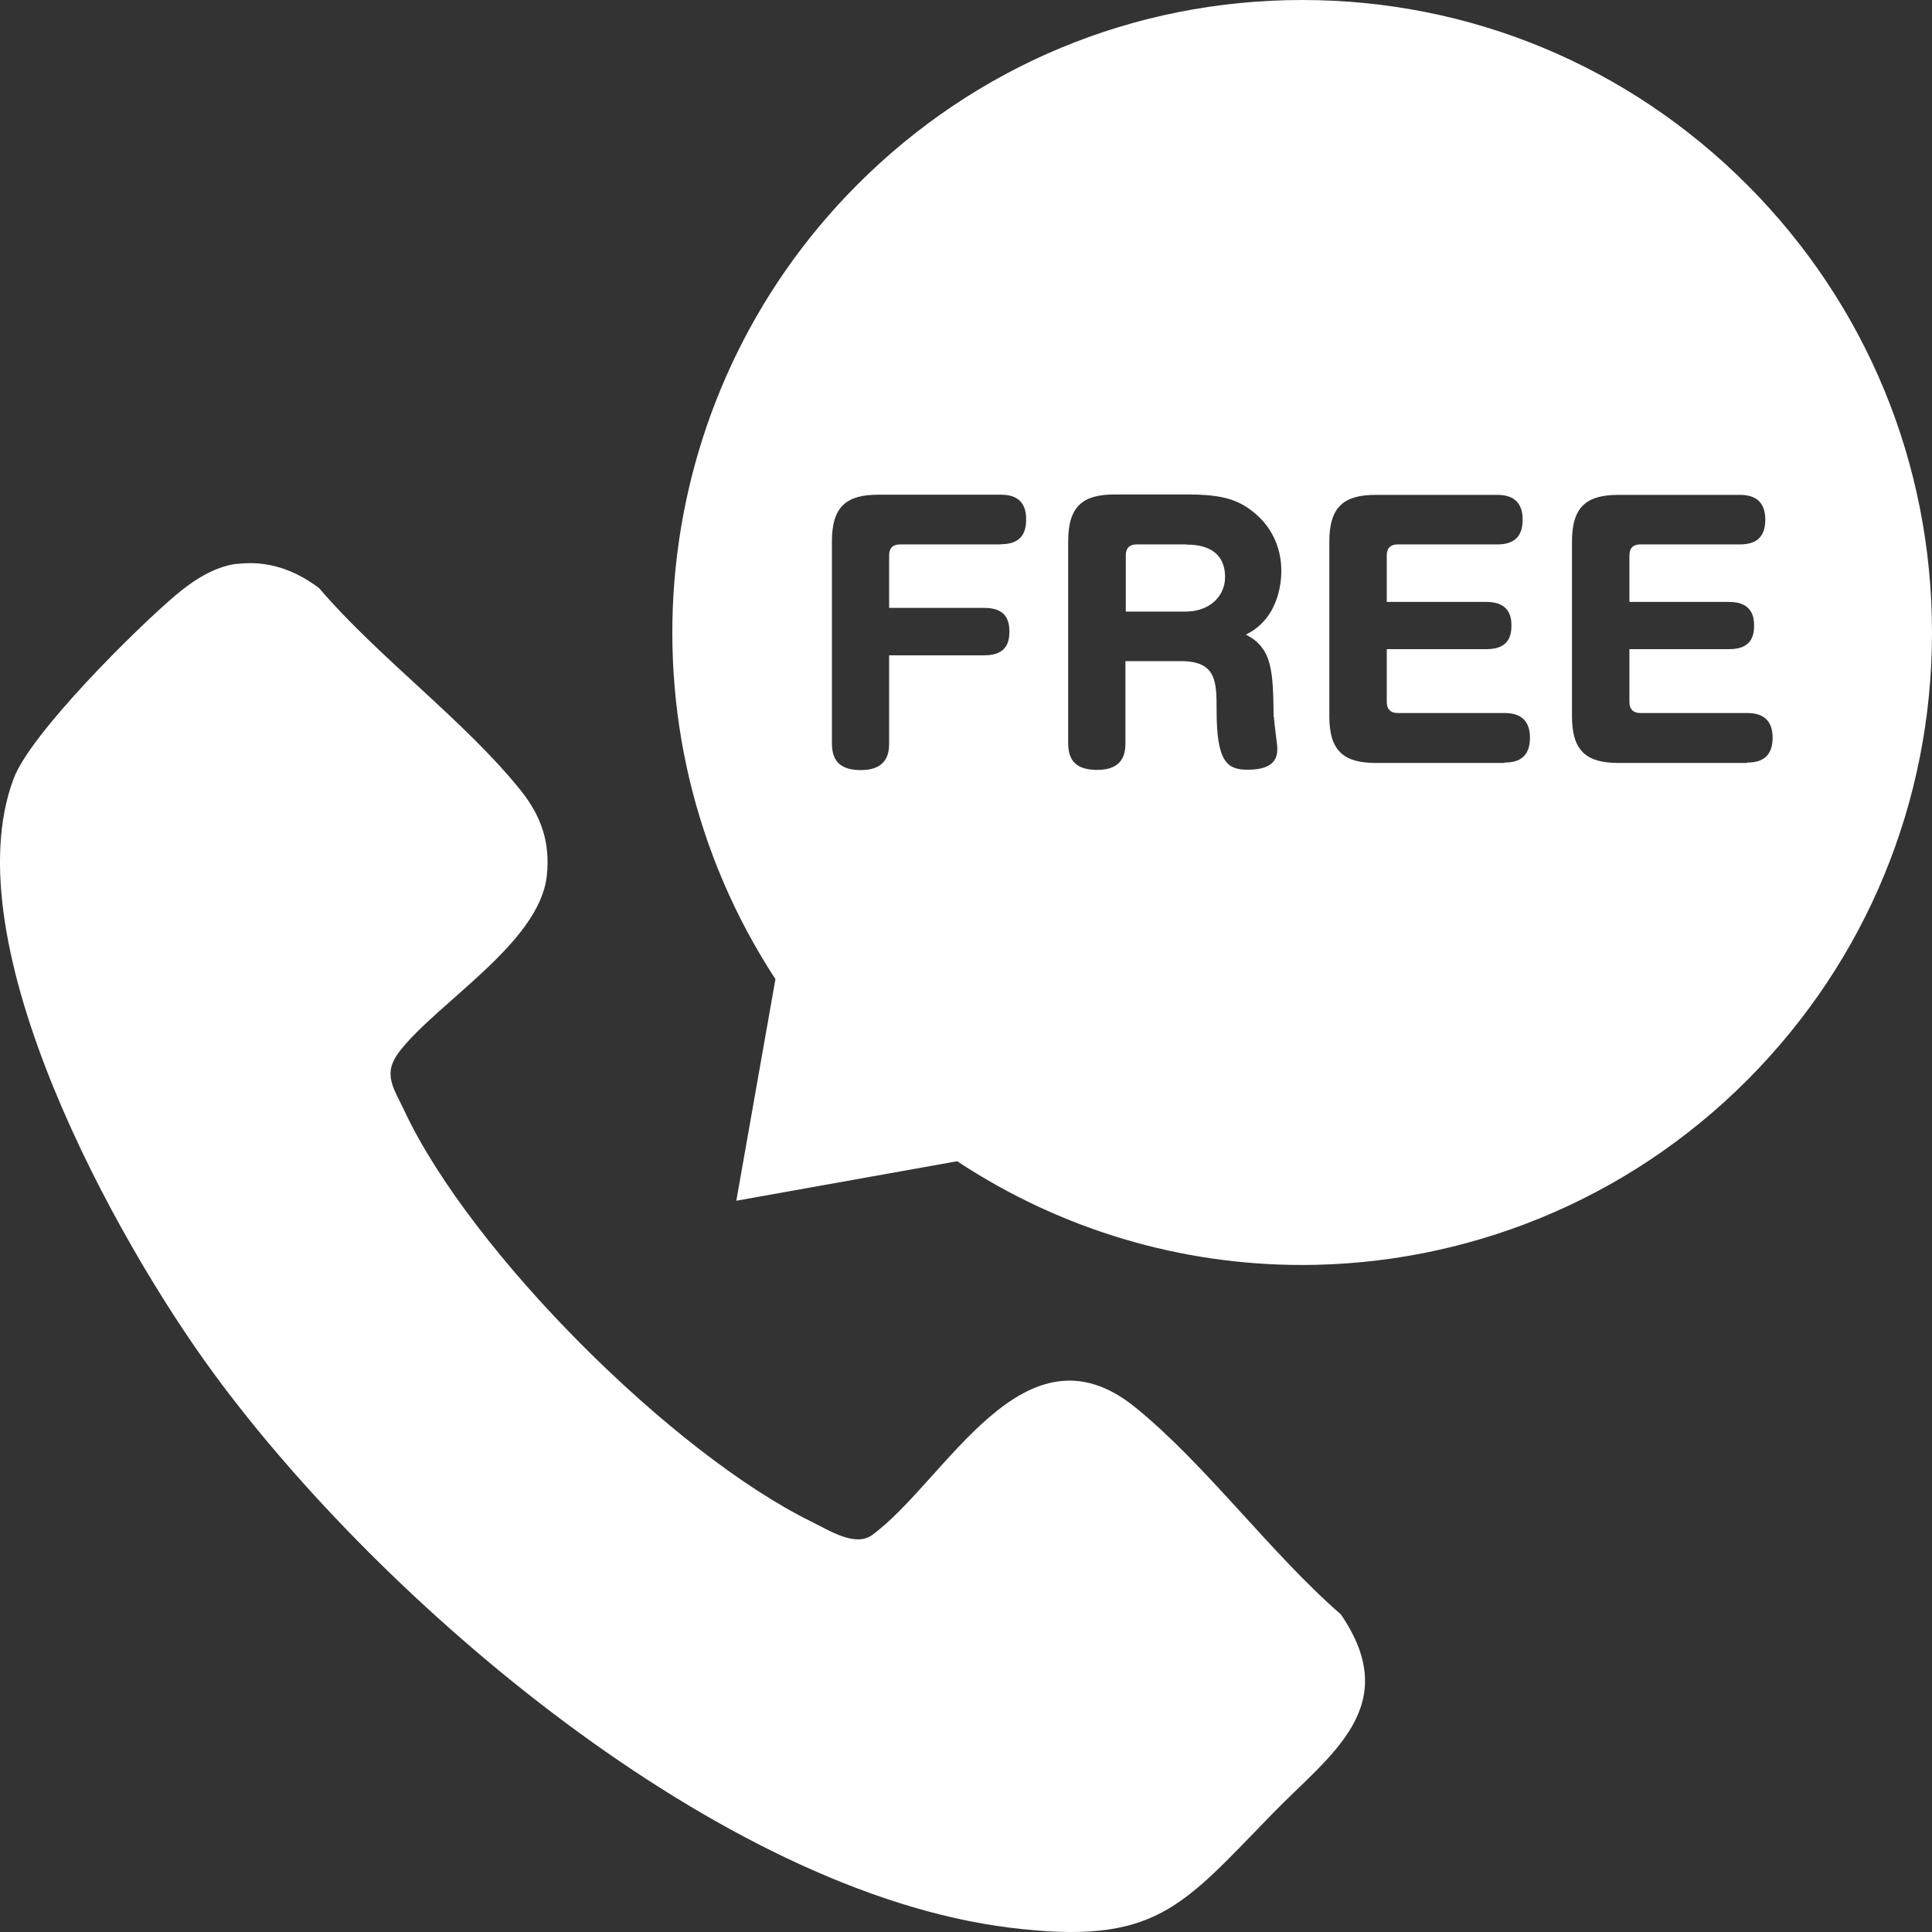
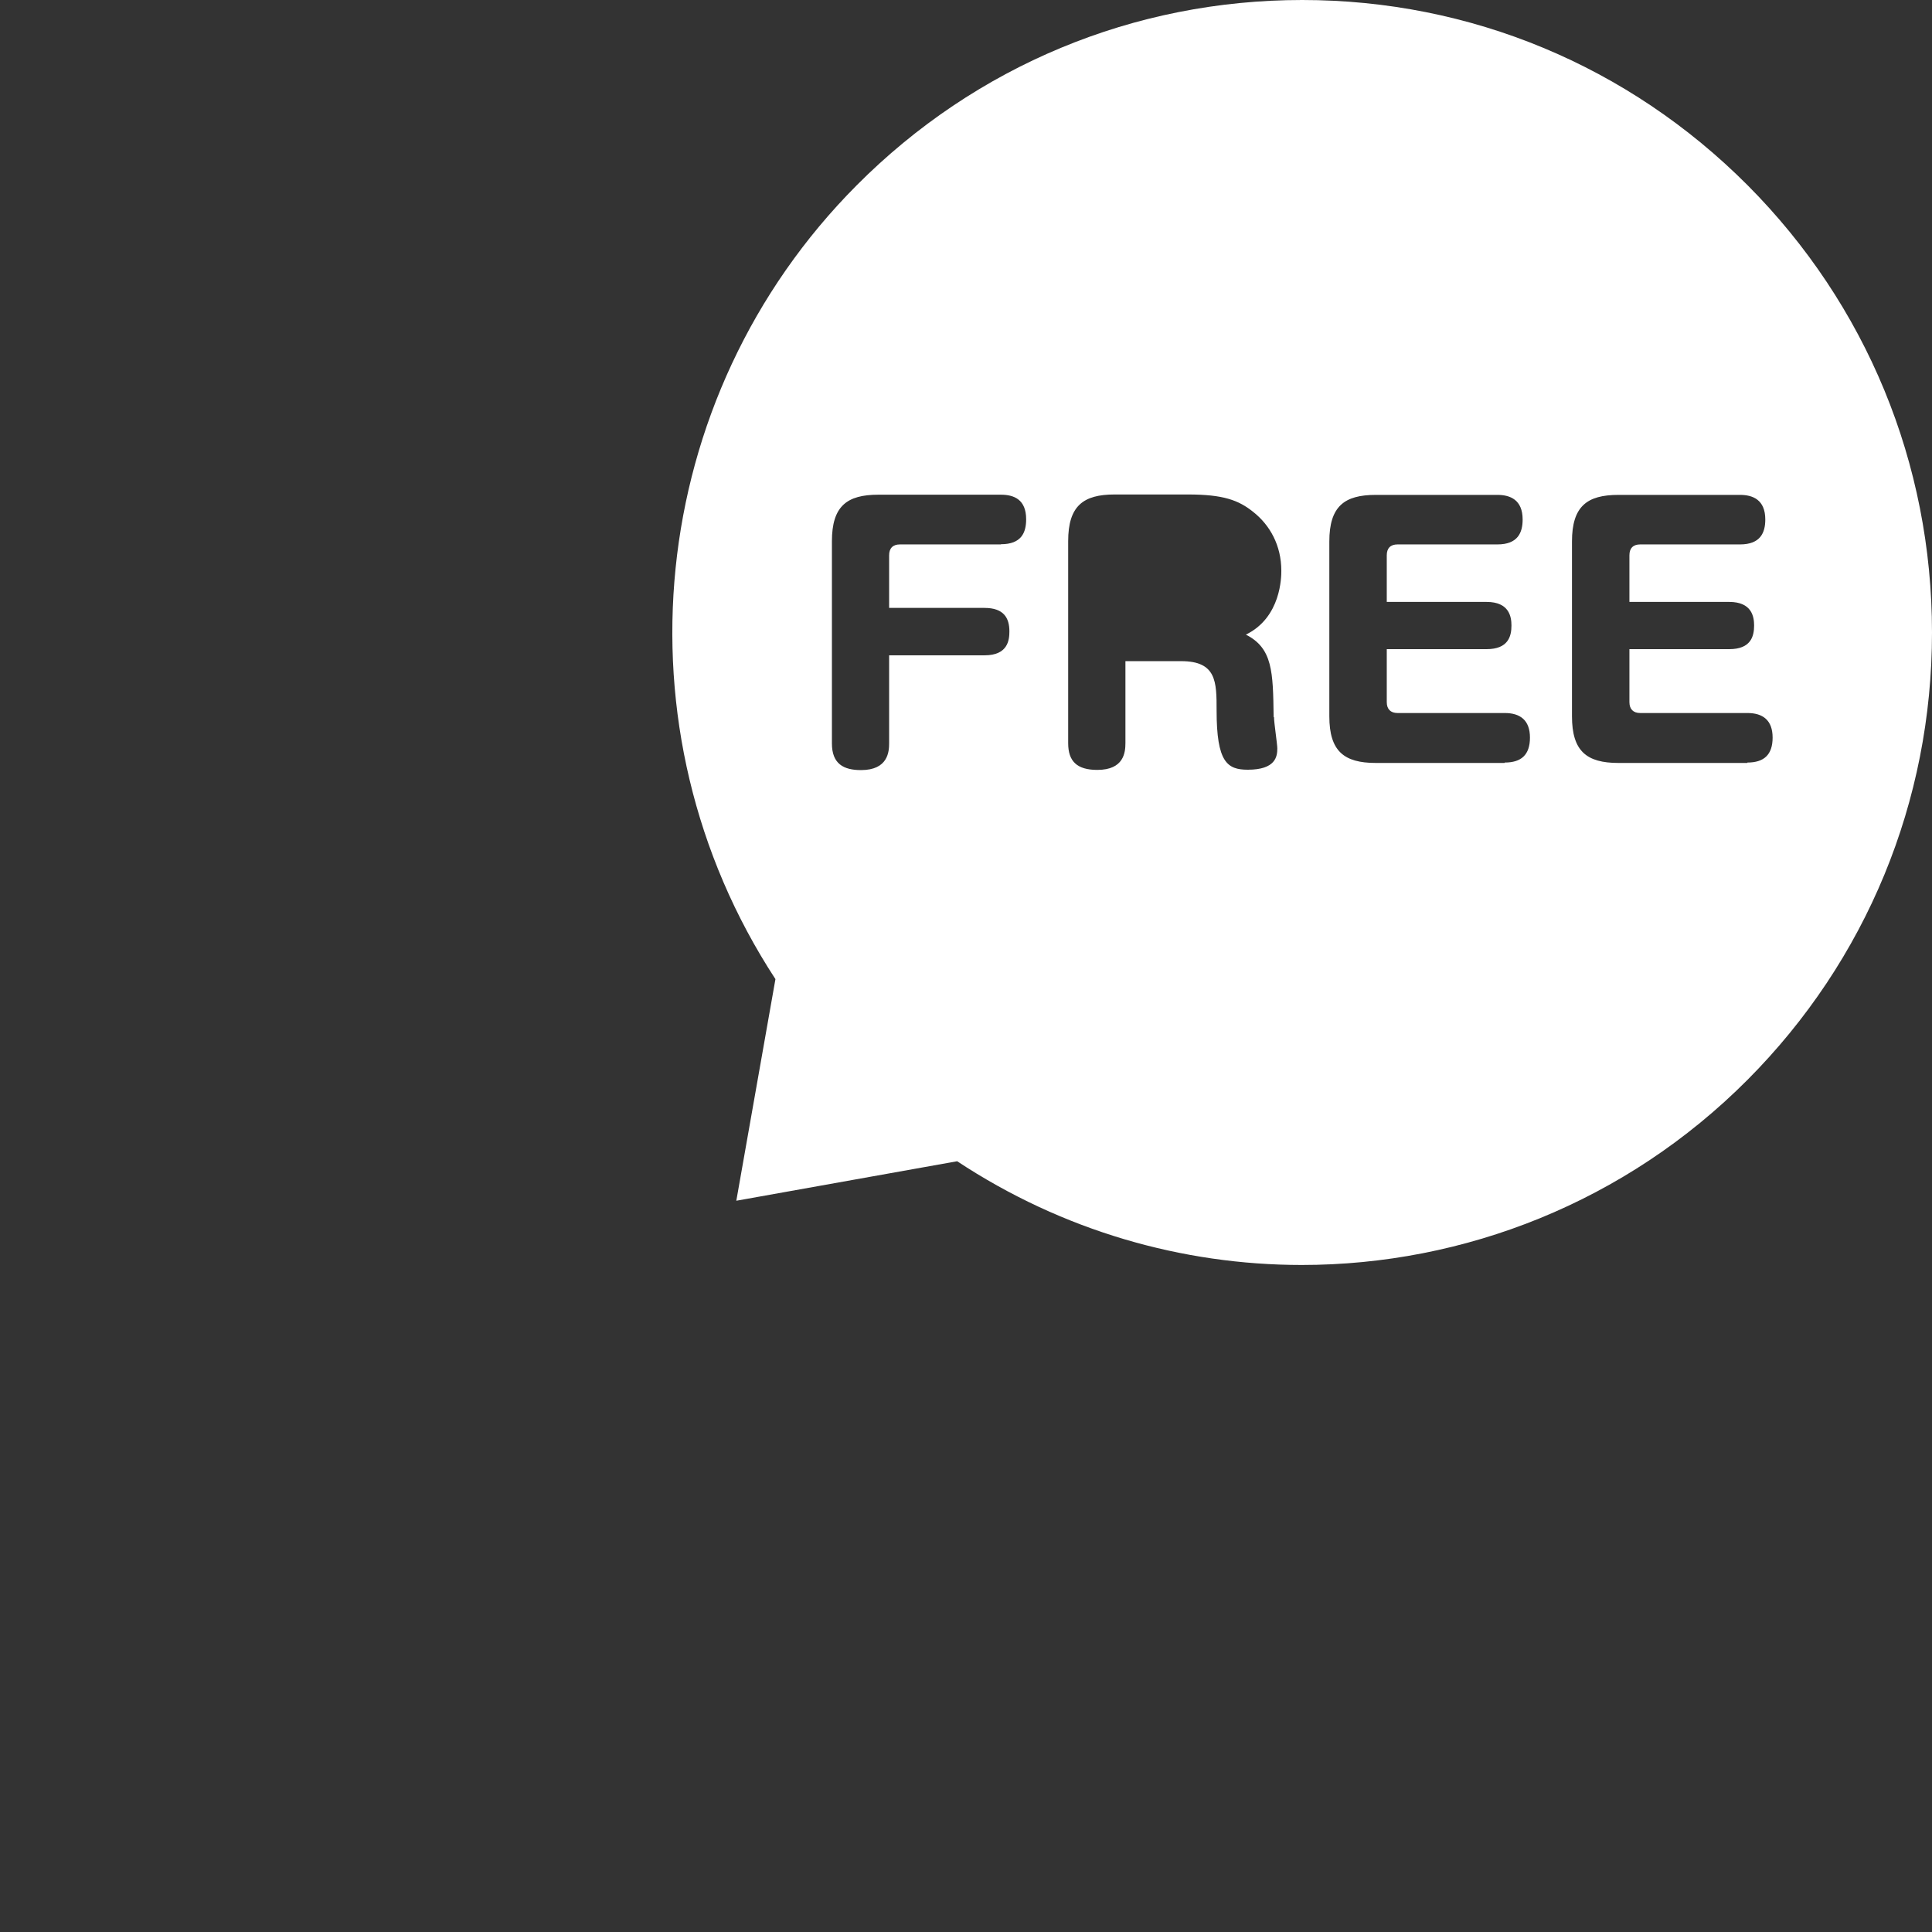
<svg xmlns="http://www.w3.org/2000/svg" width="52" height="52" viewBox="0 0 52 52" fill="none">
  <rect x="0" y="0" width="52" height="52" fill="#333333" stroke="none" />
-   <path d="M6.366 15.181C7.185 15.071 7.943 15.337 8.591 15.832C10.178 17.691 12.507 19.395 14.012 21.27C14.567 21.963 14.816 22.677 14.717 23.573C14.52 25.375 11.792 26.964 10.754 28.297C10.282 28.907 10.593 29.277 10.894 29.917C12.673 33.699 18.089 39.111 21.829 40.95C22.317 41.19 23.017 41.648 23.474 41.315C25.46 39.862 27.551 35.444 30.554 37.877C32.463 39.424 34.201 41.81 36.089 43.451C37.791 45.936 35.788 47.233 34.263 48.801C31.799 51.327 31.114 52.369 27.188 51.885C19.37 50.921 10.261 43.128 5.733 36.939C3.118 33.371 -1.307 25.396 0.369 20.952C0.825 19.738 3.647 16.936 4.716 16.03C5.183 15.634 5.743 15.259 6.366 15.175V15.181Z" fill="white" />
-   <path d="M31.941 14.653H30.592C30.405 14.653 30.301 14.752 30.301 14.945V16.461H31.904C32.573 16.461 32.973 16.034 32.973 15.534C32.973 14.659 32.138 14.659 31.941 14.659V14.653Z" fill="white" />
  <path d="M47.036 4.985C43.83 1.771 39.576 0 35.048 0C30.519 0 26.26 1.771 23.06 4.985C17.369 10.7 16.477 19.634 20.871 26.353L19.818 32.318L25.762 31.255C28.595 33.125 31.821 34.047 35.037 34.047C39.41 34.047 43.757 32.354 47.036 29.062C50.236 25.848 52 21.571 52 17.024C52 12.476 50.236 8.199 47.036 4.985ZM26.94 14.653H24.222C24.03 14.653 23.931 14.758 23.931 14.945V16.362H26.499C27.012 16.362 27.168 16.628 27.168 16.992C27.168 17.222 27.132 17.638 26.499 17.638H23.931V20.003C23.931 20.227 23.905 20.727 23.174 20.727C22.707 20.727 22.391 20.561 22.391 20.009V14.57C22.391 13.622 22.795 13.315 23.641 13.315H26.94C27.293 13.315 27.619 13.445 27.619 13.976C27.619 14.331 27.495 14.648 26.94 14.648V14.653ZM34.29 19.305C34.29 19.446 34.379 20.029 34.379 20.144C34.379 20.358 34.337 20.717 33.585 20.717C33.03 20.717 32.745 20.514 32.745 19.123C32.745 18.352 32.745 17.795 31.79 17.795H30.291V19.998C30.291 20.253 30.249 20.722 29.534 20.722C28.979 20.722 28.75 20.483 28.75 20.003V14.565C28.75 13.617 29.155 13.309 30 13.309H31.977C32.921 13.309 33.336 13.461 33.73 13.778C34.181 14.133 34.487 14.68 34.487 15.362C34.487 15.513 34.487 16.617 33.533 17.081C34.254 17.446 34.264 18.081 34.28 19.295L34.29 19.305ZM40.494 20.535H37.029C36.173 20.535 35.779 20.217 35.779 19.279V14.575C35.779 13.627 36.184 13.32 37.029 13.32H40.303C40.645 13.32 40.982 13.45 40.982 13.982C40.982 14.336 40.852 14.653 40.303 14.653H37.615C37.423 14.653 37.325 14.758 37.325 14.945V16.201H40.012C40.619 16.201 40.681 16.596 40.681 16.836C40.681 17.128 40.593 17.472 40.012 17.472H37.325V18.899C37.325 19.087 37.429 19.191 37.615 19.191H40.5C40.915 19.191 41.179 19.383 41.179 19.852C41.179 20.321 40.941 20.524 40.5 20.524L40.494 20.535ZM47.025 20.535H43.56C42.704 20.535 42.31 20.217 42.31 19.279V14.575C42.31 13.627 42.715 13.32 43.56 13.32H46.833C47.176 13.32 47.513 13.45 47.513 13.982C47.513 14.336 47.383 14.653 46.833 14.653H44.146C43.954 14.653 43.856 14.758 43.856 14.945V16.201H46.543C47.15 16.201 47.212 16.596 47.212 16.836C47.212 17.128 47.124 17.472 46.543 17.472H43.856V18.899C43.856 19.087 43.96 19.191 44.146 19.191H47.031C47.446 19.191 47.71 19.383 47.71 19.852C47.71 20.321 47.471 20.524 47.031 20.524L47.025 20.535Z" fill="white" />
</svg>